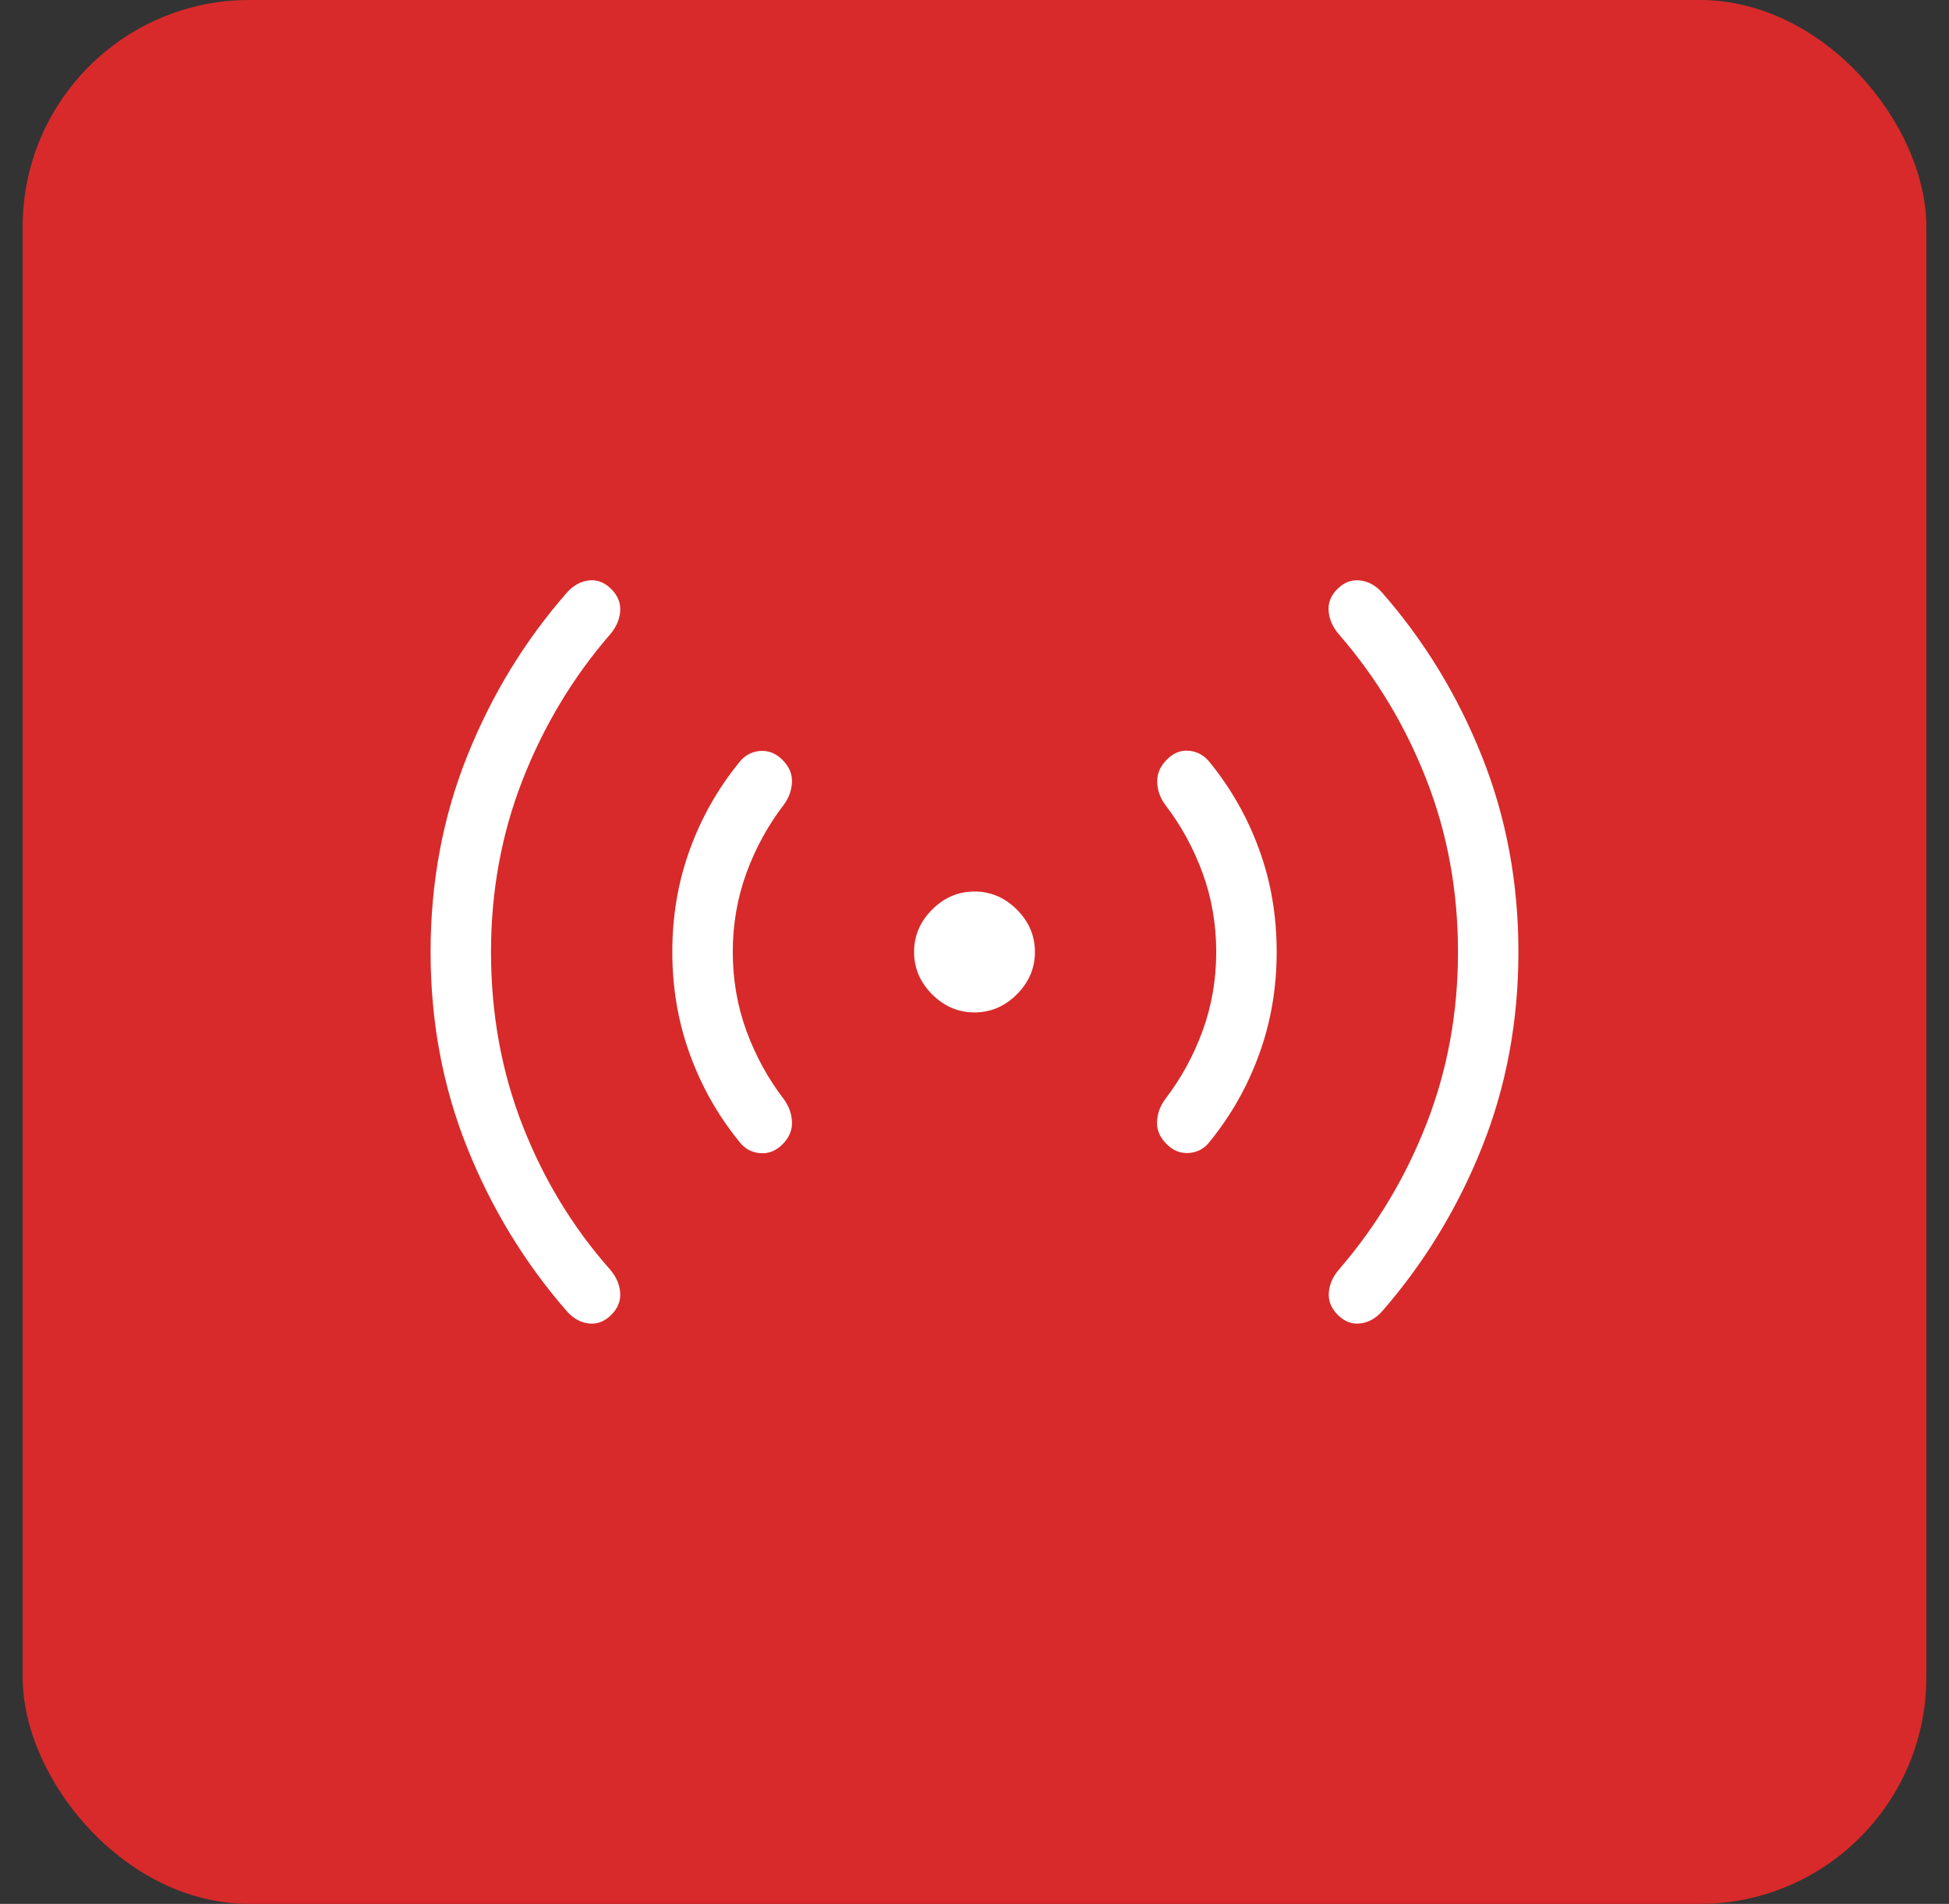
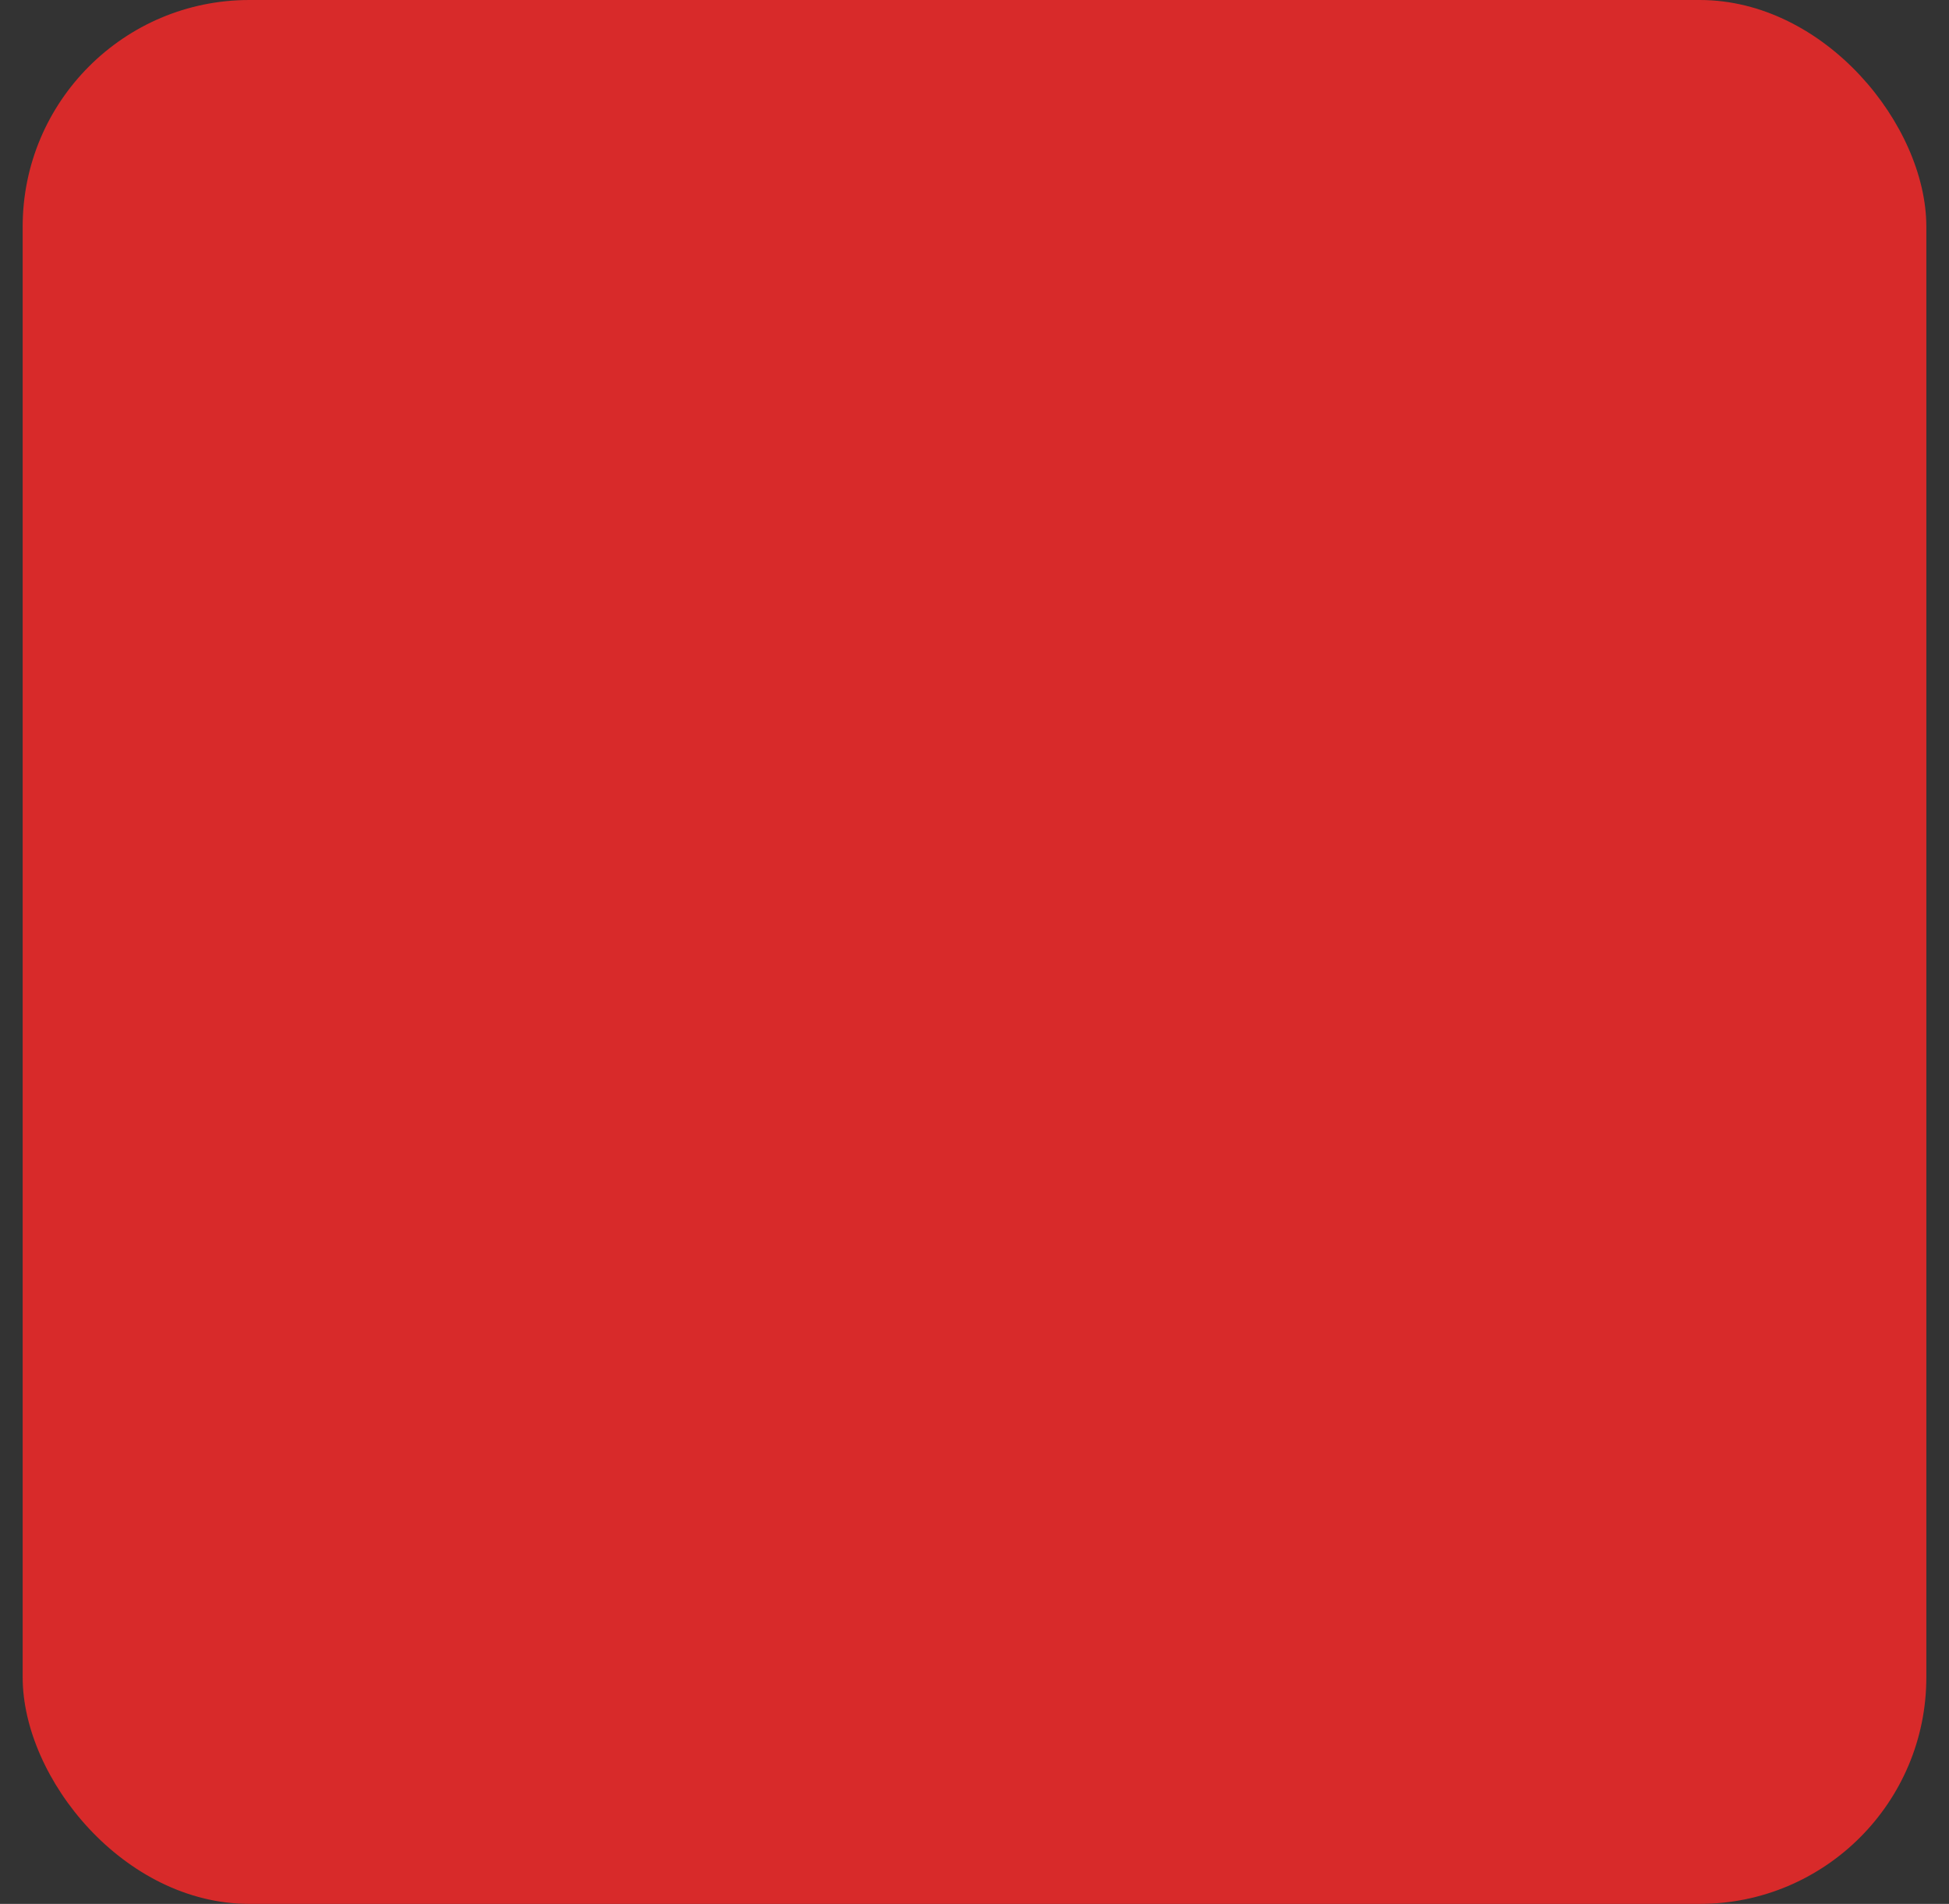
<svg xmlns="http://www.w3.org/2000/svg" width="43" height="42" viewBox="0 0 43 42" fill="none">
  <rect x="0" y="0" width="43" height="42" fill="#333333" stroke="none" />
  <rect x="0.5" width="42" height="42" rx="5" fill="#D82A2A" />
-   <path d="M10.833 21C10.833 22.364 11.065 23.639 11.528 24.825C11.991 26.01 12.63 27.064 13.444 27.988C13.585 28.145 13.665 28.317 13.682 28.504C13.699 28.691 13.634 28.858 13.487 29.005C13.34 29.152 13.176 29.216 12.995 29.196C12.814 29.177 12.652 29.088 12.51 28.931C11.577 27.861 10.842 26.655 10.305 25.312C9.768 23.969 9.5 22.532 9.5 21C9.5 19.469 9.768 18.03 10.305 16.685C10.842 15.34 11.577 14.134 12.51 13.07C12.652 12.912 12.814 12.824 12.995 12.804C13.176 12.784 13.34 12.848 13.487 12.995C13.634 13.142 13.699 13.309 13.682 13.496C13.665 13.684 13.585 13.856 13.444 14.013C12.63 14.958 11.991 16.024 11.528 17.209C11.065 18.395 10.833 19.659 10.833 21ZM16.167 21C16.167 21.614 16.268 22.196 16.469 22.745C16.671 23.295 16.945 23.795 17.292 24.246C17.407 24.404 17.467 24.573 17.473 24.754C17.479 24.935 17.409 25.099 17.262 25.246C17.115 25.393 16.946 25.457 16.756 25.438C16.567 25.418 16.414 25.329 16.3 25.172C15.833 24.596 15.472 23.955 15.217 23.249C14.961 22.543 14.833 21.793 14.833 21C14.833 20.202 14.961 19.451 15.217 18.748C15.472 18.044 15.833 17.405 16.3 16.829C16.42 16.671 16.573 16.584 16.76 16.567C16.947 16.55 17.115 16.615 17.262 16.762C17.409 16.909 17.479 17.072 17.473 17.25C17.467 17.429 17.407 17.597 17.292 17.754C16.945 18.205 16.671 18.706 16.469 19.255C16.268 19.805 16.167 20.387 16.167 21ZM21.5 22.334C21.143 22.334 20.831 22.201 20.565 21.935C20.3 21.669 20.167 21.358 20.167 21C20.167 20.643 20.3 20.331 20.565 20.066C20.831 19.8 21.143 19.667 21.5 19.667C21.857 19.667 22.169 19.8 22.435 20.066C22.7 20.331 22.833 20.643 22.833 21C22.833 21.358 22.7 21.669 22.435 21.935C22.169 22.201 21.857 22.334 21.5 22.334ZM26.833 21C26.833 20.387 26.732 19.805 26.531 19.255C26.329 18.706 26.055 18.205 25.708 17.754C25.593 17.597 25.534 17.428 25.531 17.246C25.527 17.065 25.599 16.901 25.746 16.754C25.893 16.607 26.059 16.543 26.244 16.563C26.428 16.583 26.58 16.671 26.7 16.829C27.167 17.405 27.528 18.044 27.783 18.748C28.039 19.451 28.167 20.202 28.167 21C28.167 21.793 28.039 22.543 27.783 23.249C27.528 23.955 27.167 24.596 26.7 25.172C26.586 25.329 26.433 25.416 26.244 25.434C26.054 25.451 25.885 25.386 25.738 25.239C25.591 25.092 25.521 24.929 25.527 24.75C25.533 24.572 25.593 24.404 25.708 24.246C26.055 23.795 26.329 23.295 26.531 22.745C26.732 22.196 26.833 21.614 26.833 21ZM32.167 21C32.167 19.653 31.935 18.387 31.472 17.202C31.009 16.016 30.37 14.953 29.556 14.013C29.415 13.856 29.334 13.684 29.314 13.496C29.294 13.309 29.358 13.142 29.505 12.995C29.652 12.848 29.818 12.784 30.001 12.804C30.185 12.824 30.348 12.912 30.49 13.07C31.423 14.134 32.158 15.34 32.695 16.685C33.232 18.03 33.5 19.469 33.5 21C33.5 22.532 33.232 23.969 32.695 25.312C32.158 26.655 31.423 27.861 30.49 28.931C30.348 29.088 30.186 29.177 30.005 29.196C29.824 29.216 29.66 29.152 29.513 29.005C29.366 28.858 29.301 28.691 29.318 28.504C29.335 28.317 29.415 28.145 29.556 27.988C30.37 27.042 31.009 25.977 31.472 24.791C31.935 23.606 32.167 22.342 32.167 21Z" fill="white" />
</svg>